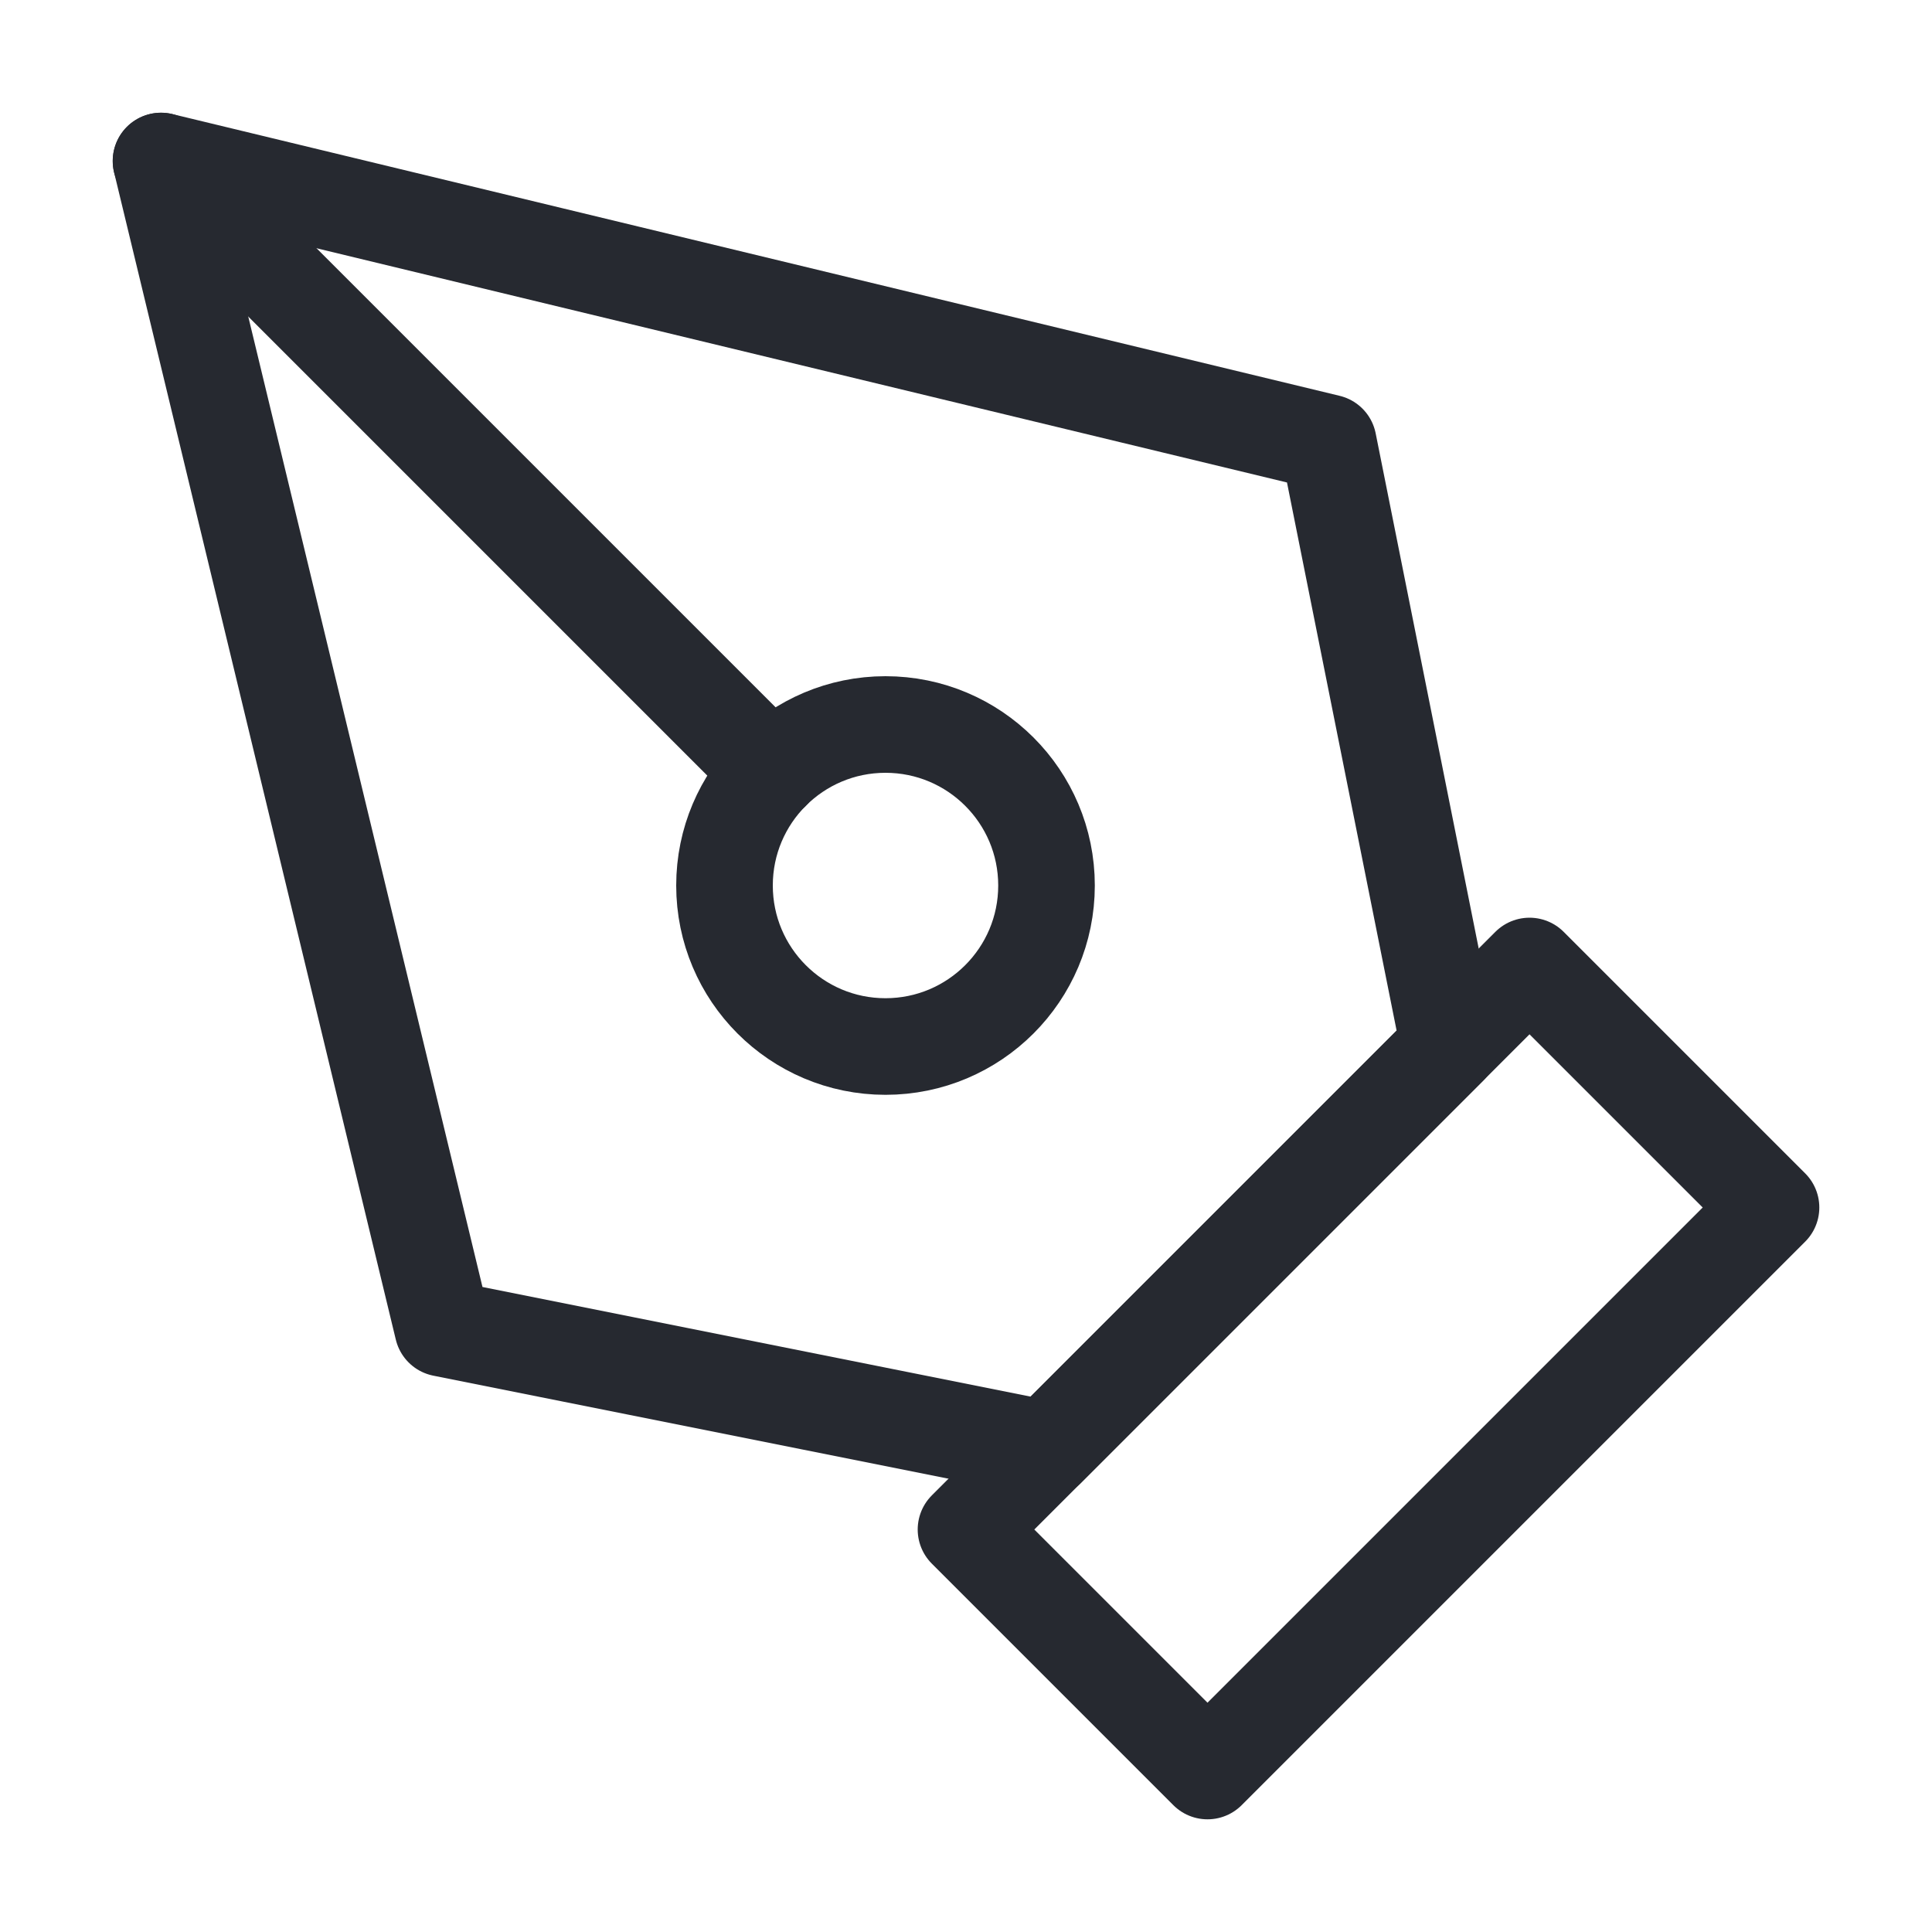
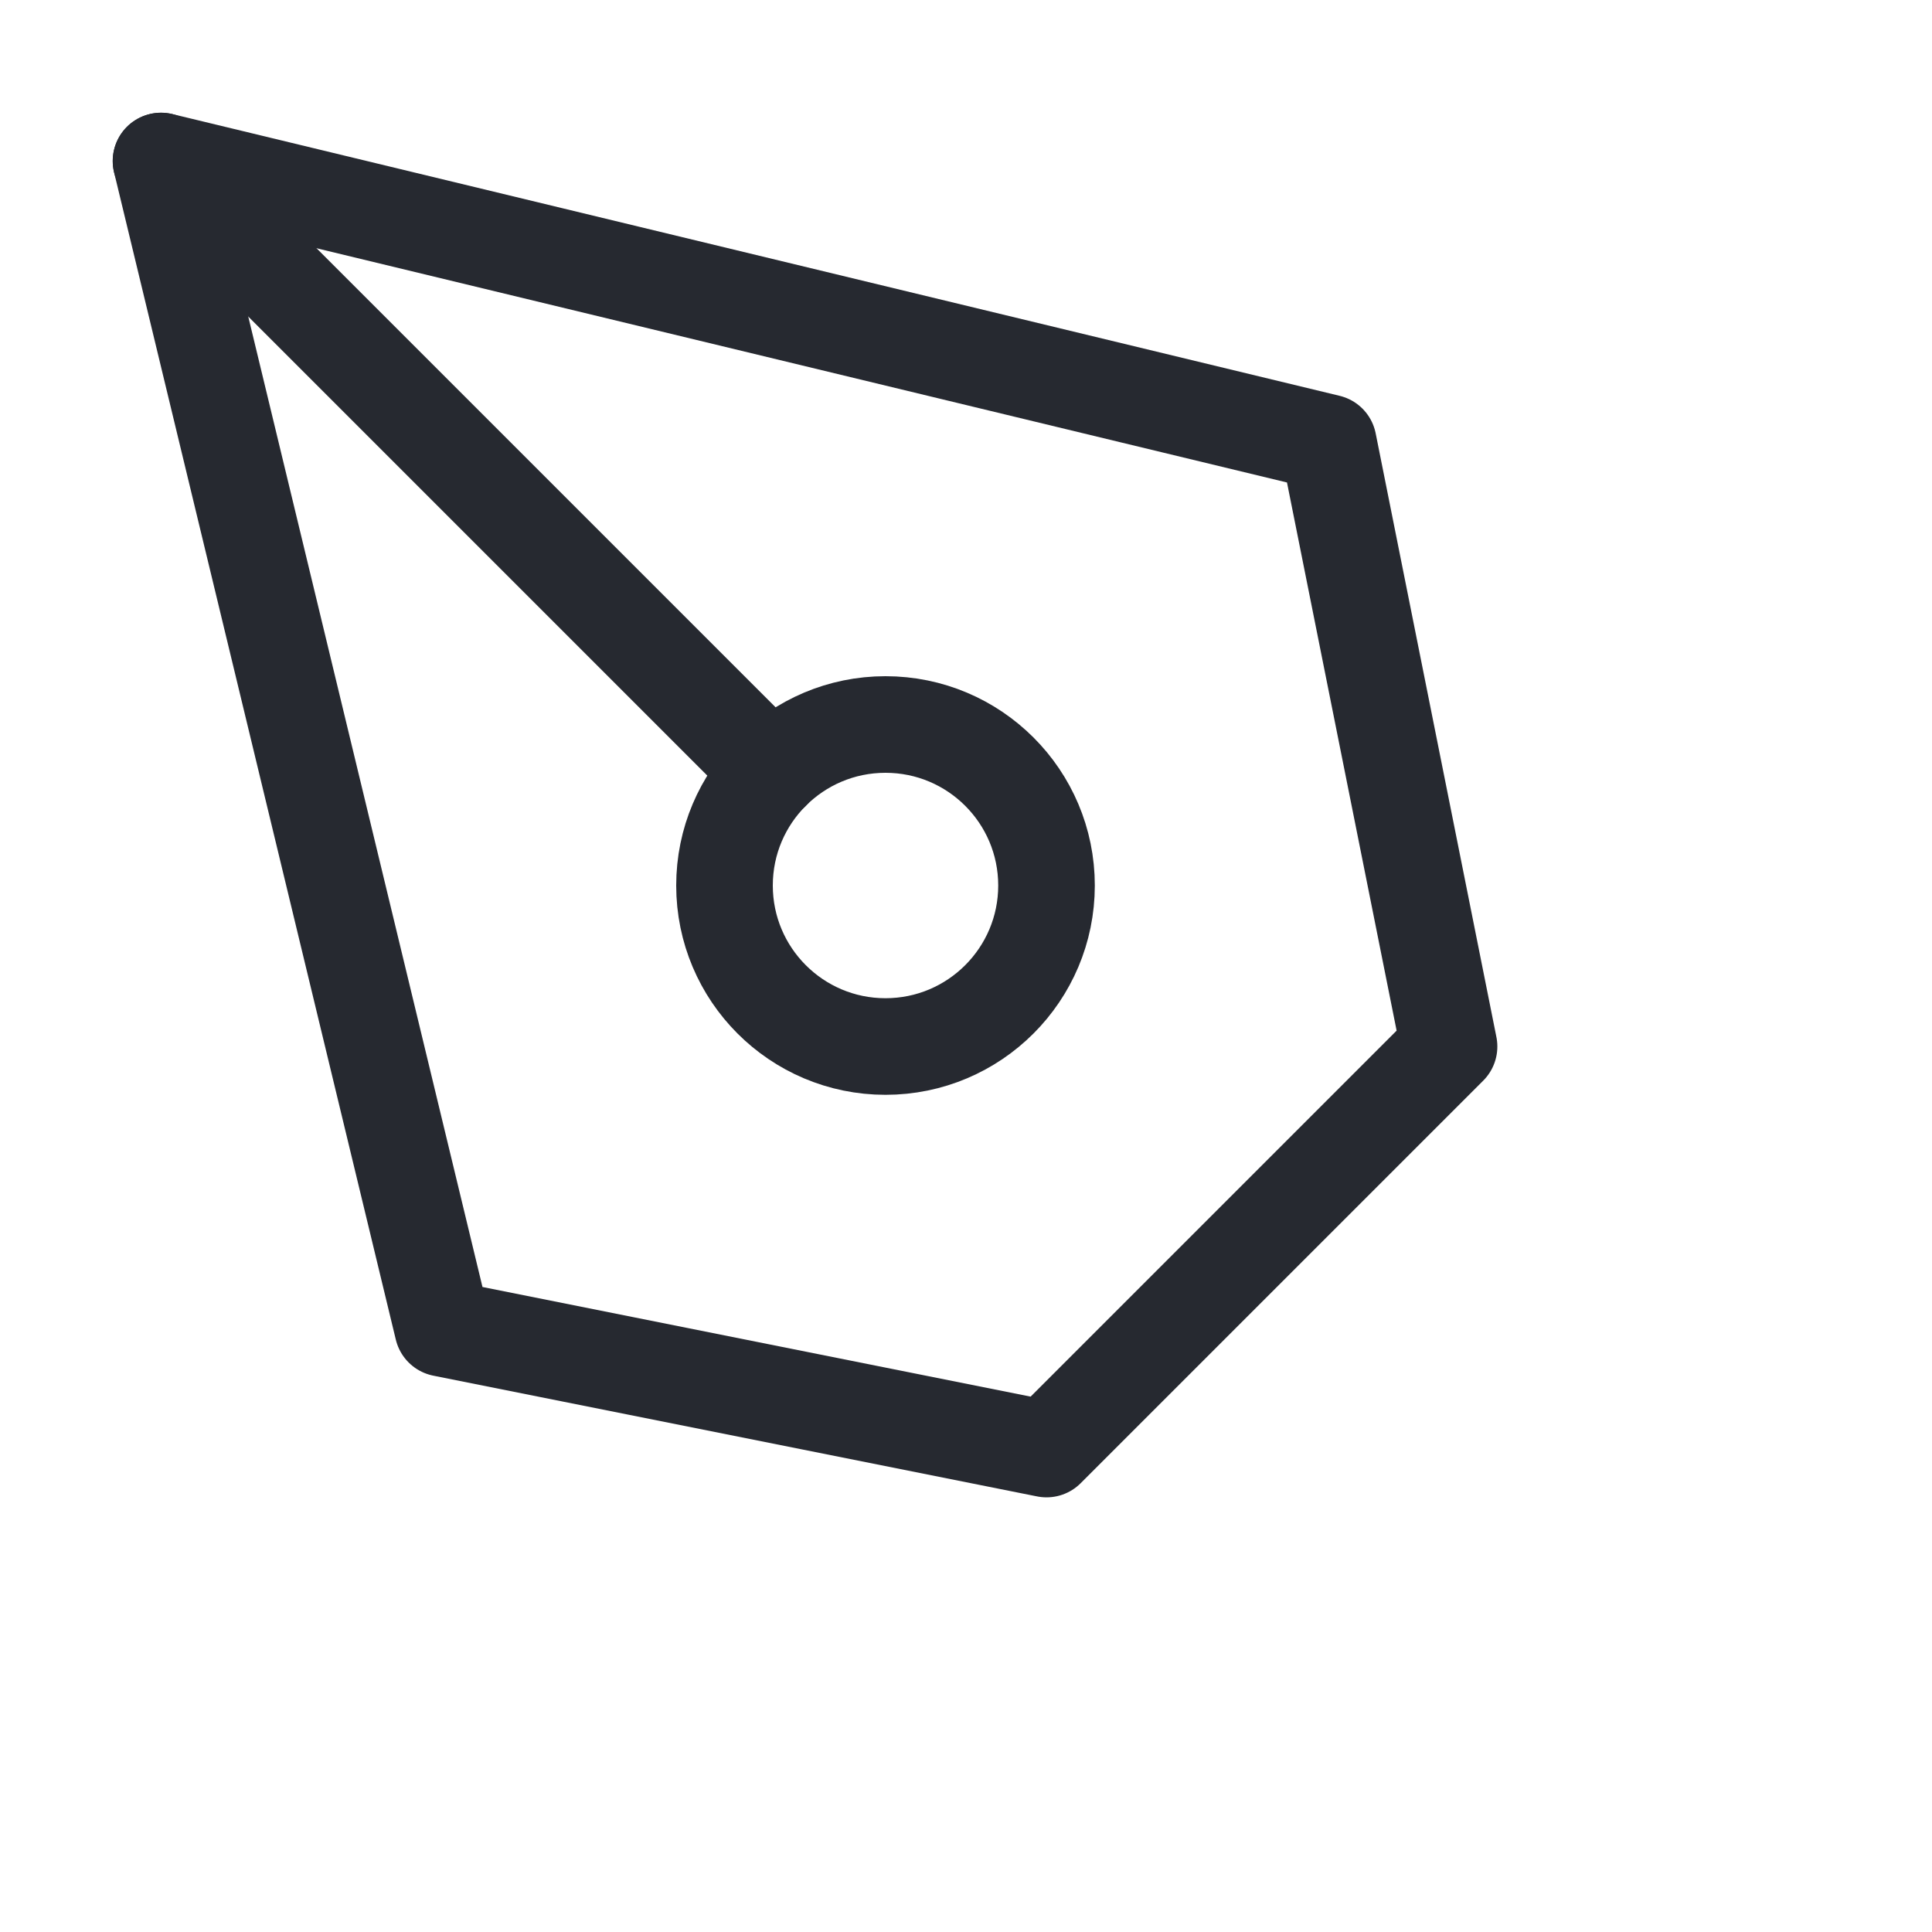
<svg xmlns="http://www.w3.org/2000/svg" width="40" height="40" viewBox="0 0 40 40" fill="none">
-   <path d="M20 31.667L31.667 20L36.667 25L25 36.667L20 31.667Z" stroke="#262930" stroke-width="2" stroke-linecap="round" stroke-linejoin="round" />
  <path d="M30.001 21.667L27.501 9.167L3.334 3.334L9.167 27.501L21.667 30.001L30.001 21.667Z" stroke="#262930" stroke-width="2" stroke-linecap="round" stroke-linejoin="round" />
  <path d="M3.334 3.334L15.977 15.977" stroke="#262930" stroke-width="2" stroke-linecap="round" stroke-linejoin="round" />
  <path d="M18.333 21.667C20.174 21.667 21.667 20.174 21.667 18.333C21.667 16.492 20.174 15 18.333 15C16.492 15 15 16.492 15 18.333C15 20.174 16.492 21.667 18.333 21.667Z" stroke="#262930" stroke-width="2" stroke-linecap="round" stroke-linejoin="round" />
</svg>